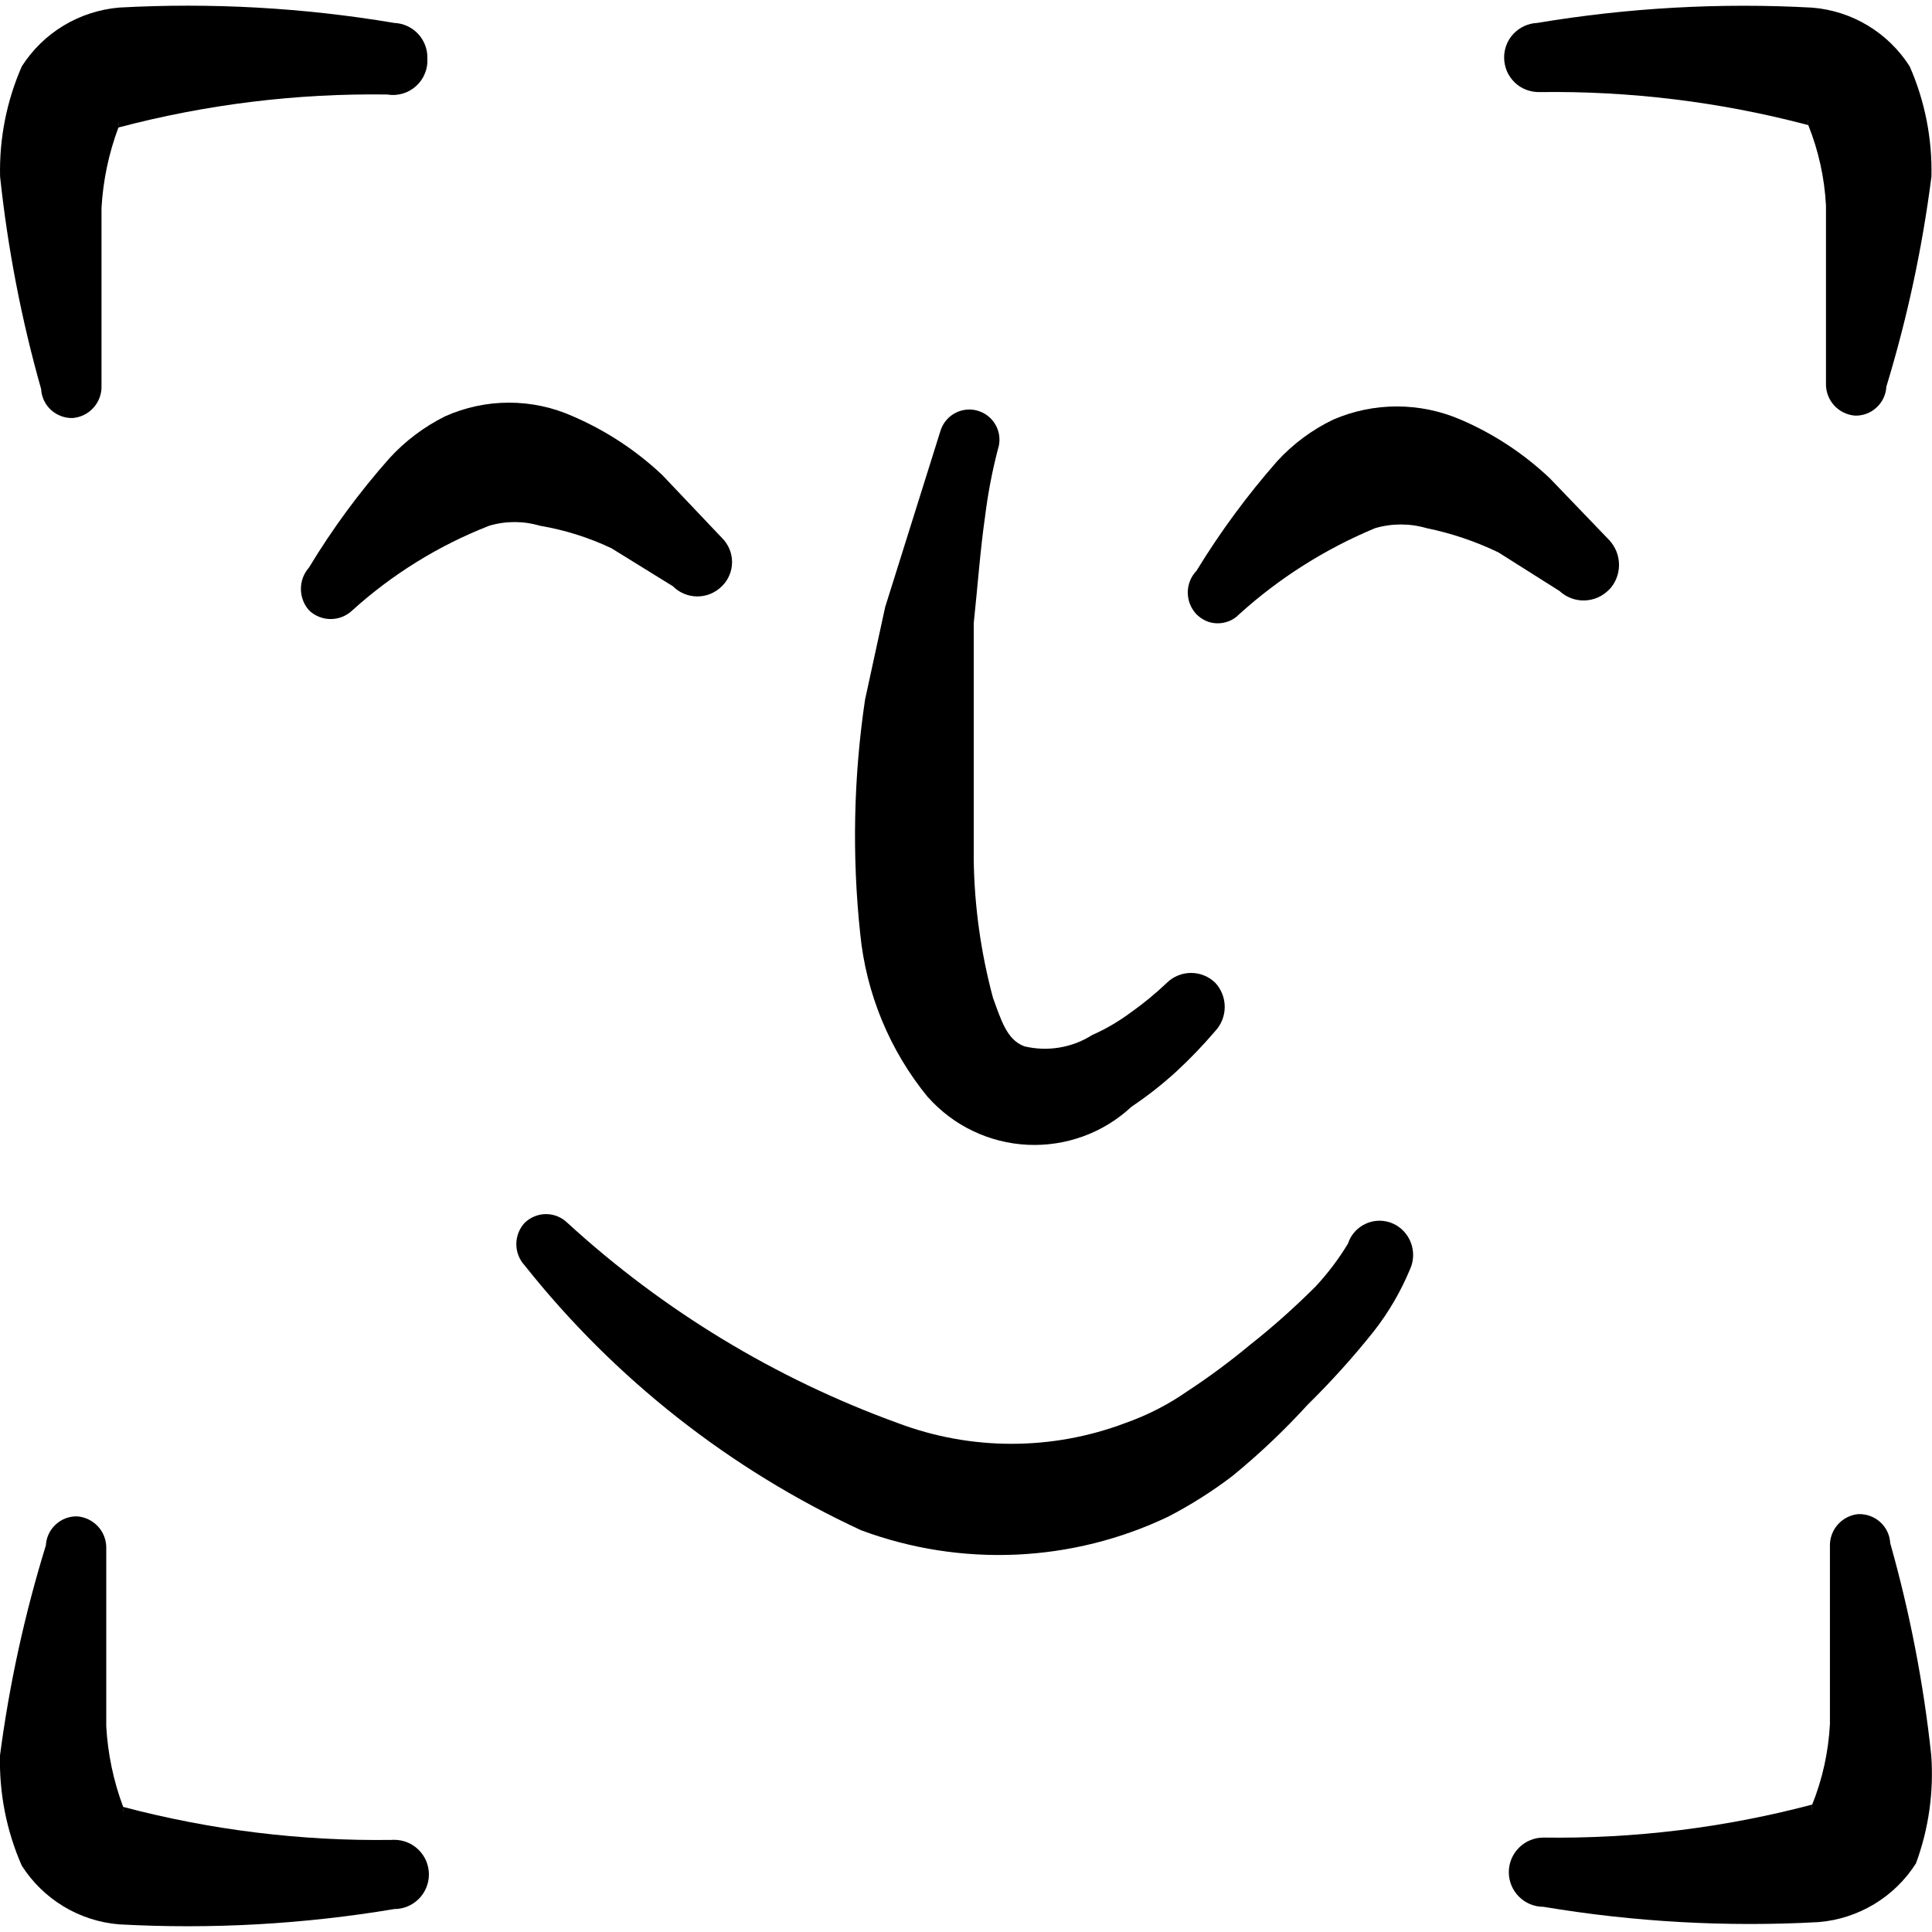
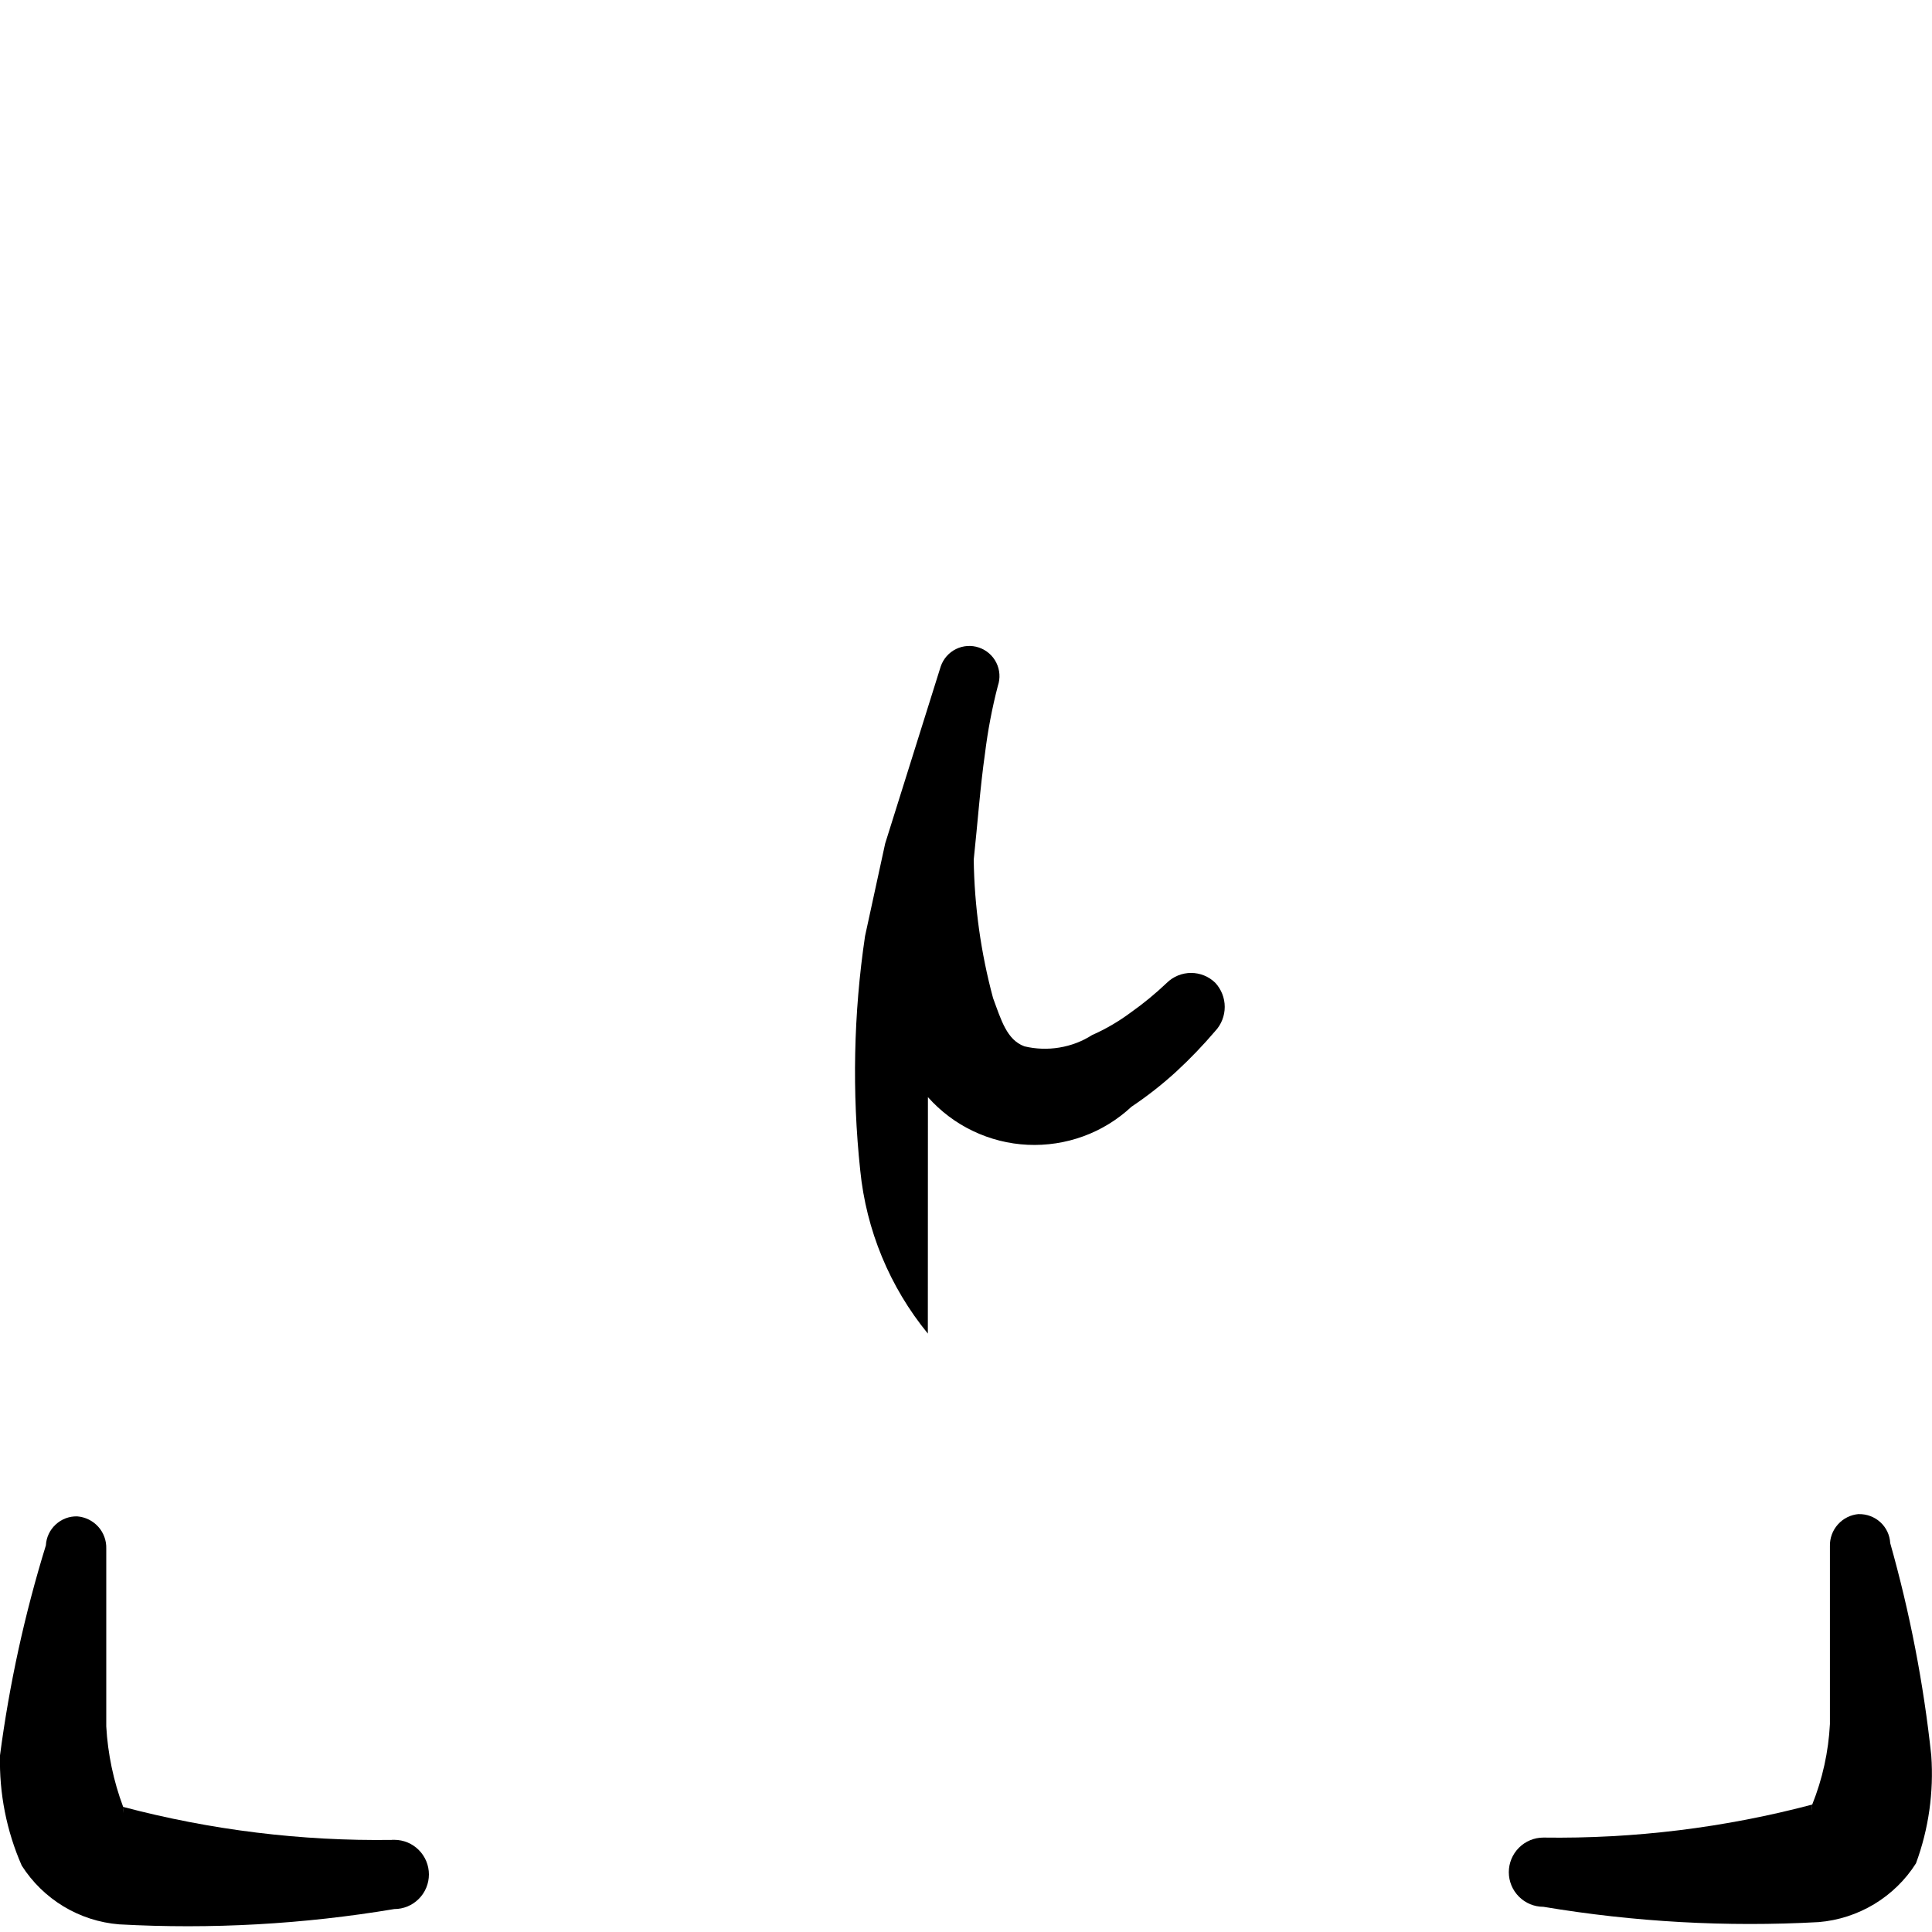
<svg xmlns="http://www.w3.org/2000/svg" fill="none" viewBox="0 0 24 24" id="Face-Id-Square--Streamline-Freehand">
  <desc>
    Face Id Square Streamline Icon: https://streamlinehq.com
  </desc>
-   <path fill="#000000" fill-rule="evenodd" d="M0.901 5.193c0.1 -0.008 0.193 -0.053 0.26 -0.128 0.067 -0.074 0.103 -0.172 0.1 -0.272V2.584c0.019 -0.342 0.09 -0.679 0.21 -1 0.002 -0.027 0.002 -0.053 0 -0.08v0.08c1.089 -0.288 2.212 -0.426 3.339 -0.41 0.064 0.011 0.129 0.007 0.191 -0.011 0.062 -0.018 0.119 -0.05 0.167 -0.093 0.048 -0.043 0.086 -0.097 0.11 -0.157 0.025 -0.06 0.035 -0.124 0.031 -0.189C5.312 0.612 5.27 0.503 5.194 0.421c-0.077 -0.082 -0.182 -0.131 -0.295 -0.136C3.77 0.095 2.623 0.031 1.48 0.094 1.236 0.115 1 0.191 0.79 0.318 0.58 0.444 0.403 0.618 0.271 0.824c-0.189 0.431 -0.281 0.899 -0.27 1.369C0.096 3.086 0.266 3.969 0.511 4.833c0.005 0.099 0.049 0.192 0.122 0.259 0.073 0.067 0.169 0.103 0.268 0.101Z" clip-rule="evenodd" stroke-width="1" />
  <path fill="#000000" fill-rule="evenodd" d="M4.869 22.856c-1.126 0.016 -2.25 -0.122 -3.339 -0.41v0.08c0.002 -0.027 0.002 -0.053 0 -0.08 -0.12 -0.321 -0.191 -0.658 -0.21 -1v-2.209c0.003 -0.1 -0.033 -0.198 -0.1 -0.272 -0.067 -0.074 -0.16 -0.12 -0.26 -0.128 -0.099 -0.003 -0.195 0.033 -0.268 0.101 -0.073 0.067 -0.117 0.16 -0.122 0.259 -0.263 0.852 -0.454 1.725 -0.57 2.609 -0.011 0.471 0.081 0.938 0.27 1.369 0.132 0.207 0.309 0.38 0.519 0.507 0.21 0.127 0.446 0.203 0.69 0.223 1.143 0.063 2.29 -0.001 3.419 -0.19 0.114 0 0.223 -0.045 0.304 -0.126 0.081 -0.081 0.126 -0.19 0.126 -0.304 0 -0.114 -0.045 -0.223 -0.126 -0.304s-0.19 -0.126 -0.304 -0.126H4.869Z" clip-rule="evenodd" stroke-width="1" />
-   <path fill="#000000" fill-rule="evenodd" d="M19.124 1.144c1.126 -0.016 2.25 0.122 3.339 0.41v-0.08c-0.002 0.027 -0.002 0.053 0 0.08 0.05 0 0 0 0 0 0.128 0.319 0.202 0.657 0.22 1v2.209c-0.003 0.1 0.033 0.197 0.1 0.272 0.067 0.074 0.16 0.12 0.26 0.128 0.099 0.003 0.195 -0.033 0.268 -0.101 0.073 -0.067 0.117 -0.16 0.122 -0.259 0.26 -0.852 0.447 -1.725 0.56 -2.609 0.011 -0.471 -0.081 -0.938 -0.27 -1.369 -0.132 -0.207 -0.309 -0.38 -0.519 -0.507 -0.21 -0.127 -0.446 -0.203 -0.69 -0.223 -1.143 -0.063 -2.29 0.001 -3.419 0.19 -0.112 0.005 -0.218 0.054 -0.295 0.136 -0.077 0.082 -0.118 0.191 -0.115 0.303 0.001 0.056 0.014 0.112 0.036 0.164 0.023 0.052 0.056 0.098 0.096 0.137 0.041 0.039 0.089 0.07 0.142 0.09 0.053 0.02 0.109 0.03 0.165 0.029Z" clip-rule="evenodd" stroke-width="1" />
  <path fill="#000000" fill-rule="evenodd" d="M23.092 18.808c-0.1 0.008 -0.193 0.053 -0.26 0.128 -0.067 0.074 -0.103 0.172 -0.1 0.272v2.209c-0.018 0.343 -0.092 0.681 -0.22 1 -0.002 0.027 -0.002 0.053 0 0.08v-0.08c-1.089 0.288 -2.212 0.426 -3.339 0.41 -0.114 0 -0.223 0.045 -0.304 0.126 -0.081 0.081 -0.126 0.19 -0.126 0.304 0 0.114 0.045 0.223 0.126 0.304s0.19 0.126 0.304 0.126c1.129 0.189 2.276 0.253 3.419 0.19 0.244 -0.02 0.48 -0.097 0.69 -0.223 0.21 -0.127 0.388 -0.3 0.519 -0.507 0.158 -0.428 0.222 -0.885 0.19 -1.339 -0.095 -0.892 -0.266 -1.775 -0.51 -2.639 -0.005 -0.099 -0.049 -0.192 -0.122 -0.259 -0.073 -0.067 -0.169 -0.103 -0.268 -0.101Z" clip-rule="evenodd" stroke-width="1" />
-   <path fill="#000000" fill-rule="evenodd" d="m7.598 6.812 0.76 0.47c0.04 0.04 0.087 0.072 0.14 0.094 0.052 0.022 0.108 0.033 0.165 0.033 0.057 0 0.113 -0.011 0.165 -0.033 0.052 -0.022 0.1 -0.054 0.14 -0.094 0.04 -0.039 0.072 -0.086 0.093 -0.137 0.022 -0.051 0.033 -0.107 0.033 -0.163 0 -0.056 -0.011 -0.111 -0.033 -0.163 -0.022 -0.051 -0.053 -0.098 -0.093 -0.137l-0.74 -0.78c-0.324 -0.306 -0.7 -0.553 -1.11 -0.73 -0.25 -0.112 -0.521 -0.17 -0.795 -0.17s-0.545 0.058 -0.795 0.17c-0.26 0.13 -0.494 0.306 -0.69 0.52 -0.374 0.422 -0.709 0.877 -1 1.359 -0.065 0.073 -0.1 0.167 -0.1 0.265 0 0.098 0.036 0.192 0.1 0.265 0.073 0.07 0.169 0.109 0.27 0.109 0.101 0 0.197 -0.039 0.27 -0.109 0.498 -0.45 1.074 -0.806 1.699 -1.05 0.205 -0.061 0.424 -0.061 0.63 0 0.308 0.052 0.607 0.146 0.89 0.28Z" clip-rule="evenodd" stroke-width="1" />
-   <path fill="#000000" fill-rule="evenodd" d="M19.993 7.322c0.077 -0.083 0.119 -0.192 0.119 -0.305 0 -0.113 -0.043 -0.222 -0.119 -0.305l-0.74 -0.77c-0.324 -0.307 -0.699 -0.554 -1.11 -0.73 -0.249 -0.107 -0.518 -0.163 -0.79 -0.163 -0.272 0 -0.54 0.055 -0.79 0.163 -0.265 0.127 -0.502 0.303 -0.7 0.52 -0.372 0.424 -0.706 0.878 -1 1.359 -0.07 0.073 -0.108 0.169 -0.108 0.27 0 0.101 0.039 0.197 0.108 0.27 0.035 0.035 0.076 0.063 0.121 0.083s0.094 0.029 0.144 0.029c0.049 0 0.098 -0.01 0.144 -0.029 0.045 -0.019 0.087 -0.047 0.121 -0.083 0.498 -0.451 1.069 -0.812 1.689 -1.07 0.209 -0.061 0.431 -0.061 0.64 0 0.308 0.063 0.606 0.164 0.89 0.3l0.76 0.48c0.085 0.079 0.198 0.122 0.314 0.118 0.116 -0.004 0.226 -0.053 0.306 -0.138Z" clip-rule="evenodd" stroke-width="1" />
-   <path fill="#000000" fill-rule="evenodd" d="M11.527 13.629c0.157 0.176 0.347 0.32 0.56 0.421 0.213 0.102 0.444 0.16 0.679 0.171 0.236 0.011 0.471 -0.025 0.693 -0.106 0.222 -0.081 0.424 -0.206 0.597 -0.367 0.197 -0.132 0.385 -0.279 0.56 -0.44 0.17 -0.157 0.33 -0.324 0.48 -0.5 0.076 -0.081 0.118 -0.189 0.118 -0.3 0 -0.111 -0.042 -0.218 -0.118 -0.3 -0.08 -0.078 -0.188 -0.122 -0.3 -0.122 -0.112 0 -0.22 0.044 -0.3 0.122 -0.141 0.134 -0.291 0.258 -0.45 0.37 -0.149 0.111 -0.31 0.205 -0.48 0.28 -0.123 0.079 -0.261 0.131 -0.406 0.155 -0.144 0.024 -0.292 0.019 -0.434 -0.015 -0.22 -0.08 -0.29 -0.33 -0.39 -0.6 -0.151 -0.561 -0.232 -1.139 -0.24 -1.719V7.742c0.05 -0.47 0.08 -0.9 0.14 -1.32 0.035 -0.283 0.088 -0.564 0.16 -0.84 0.032 -0.094 0.025 -0.197 -0.019 -0.286 -0.044 -0.089 -0.122 -0.157 -0.216 -0.189 -0.094 -0.032 -0.197 -0.025 -0.286 0.019 -0.089 0.044 -0.157 0.122 -0.189 0.216l-0.69 2.199 -0.25 1.15c-0.143 0.963 -0.163 1.941 -0.06 2.909 0.074 0.744 0.366 1.45 0.84 2.029Z" clip-rule="evenodd" stroke-width="1" />
-   <path fill="#000000" fill-rule="evenodd" d="M16.745 15.449c-0.115 0.19 -0.249 0.367 -0.4 0.53 -0.259 0.259 -0.532 0.503 -0.82 0.73 -0.246 0.204 -0.503 0.395 -0.77 0.57 -0.24 0.168 -0.503 0.303 -0.78 0.4 -0.908 0.342 -1.911 0.342 -2.819 0 -1.52 -0.551 -2.916 -1.397 -4.108 -2.489 -0.071 -0.069 -0.166 -0.108 -0.265 -0.108 -0.099 0 -0.194 0.039 -0.265 0.108 -0.067 0.072 -0.104 0.167 -0.104 0.265 0 0.098 0.037 0.193 0.104 0.265 1.117 1.407 2.548 2.533 4.178 3.289 0.615 0.229 1.27 0.332 1.927 0.303 0.656 -0.029 1.3 -0.19 1.892 -0.473 0.277 -0.144 0.541 -0.311 0.79 -0.5 0.335 -0.273 0.649 -0.571 0.94 -0.89 0.291 -0.286 0.565 -0.59 0.82 -0.91 0.184 -0.235 0.335 -0.494 0.45 -0.77 0.048 -0.103 0.052 -0.222 0.013 -0.328 -0.039 -0.107 -0.119 -0.194 -0.223 -0.241 -0.053 -0.024 -0.11 -0.036 -0.168 -0.036 -0.058 -0 -0.115 0.012 -0.168 0.036 -0.053 0.024 -0.1 0.058 -0.139 0.101 -0.039 0.043 -0.068 0.094 -0.085 0.149Z" clip-rule="evenodd" stroke-width="1" />
+   <path fill="#000000" fill-rule="evenodd" d="M11.527 13.629c0.157 0.176 0.347 0.32 0.56 0.421 0.213 0.102 0.444 0.16 0.679 0.171 0.236 0.011 0.471 -0.025 0.693 -0.106 0.222 -0.081 0.424 -0.206 0.597 -0.367 0.197 -0.132 0.385 -0.279 0.56 -0.44 0.17 -0.157 0.33 -0.324 0.48 -0.5 0.076 -0.081 0.118 -0.189 0.118 -0.3 0 -0.111 -0.042 -0.218 -0.118 -0.3 -0.08 -0.078 -0.188 -0.122 -0.3 -0.122 -0.112 0 -0.22 0.044 -0.3 0.122 -0.141 0.134 -0.291 0.258 -0.45 0.37 -0.149 0.111 -0.31 0.205 -0.48 0.28 -0.123 0.079 -0.261 0.131 -0.406 0.155 -0.144 0.024 -0.292 0.019 -0.434 -0.015 -0.22 -0.08 -0.29 -0.33 -0.39 -0.6 -0.151 -0.561 -0.232 -1.139 -0.24 -1.719c0.05 -0.47 0.08 -0.9 0.14 -1.32 0.035 -0.283 0.088 -0.564 0.16 -0.84 0.032 -0.094 0.025 -0.197 -0.019 -0.286 -0.044 -0.089 -0.122 -0.157 -0.216 -0.189 -0.094 -0.032 -0.197 -0.025 -0.286 0.019 -0.089 0.044 -0.157 0.122 -0.189 0.216l-0.69 2.199 -0.25 1.15c-0.143 0.963 -0.163 1.941 -0.06 2.909 0.074 0.744 0.366 1.45 0.84 2.029Z" clip-rule="evenodd" stroke-width="1" />
</svg>